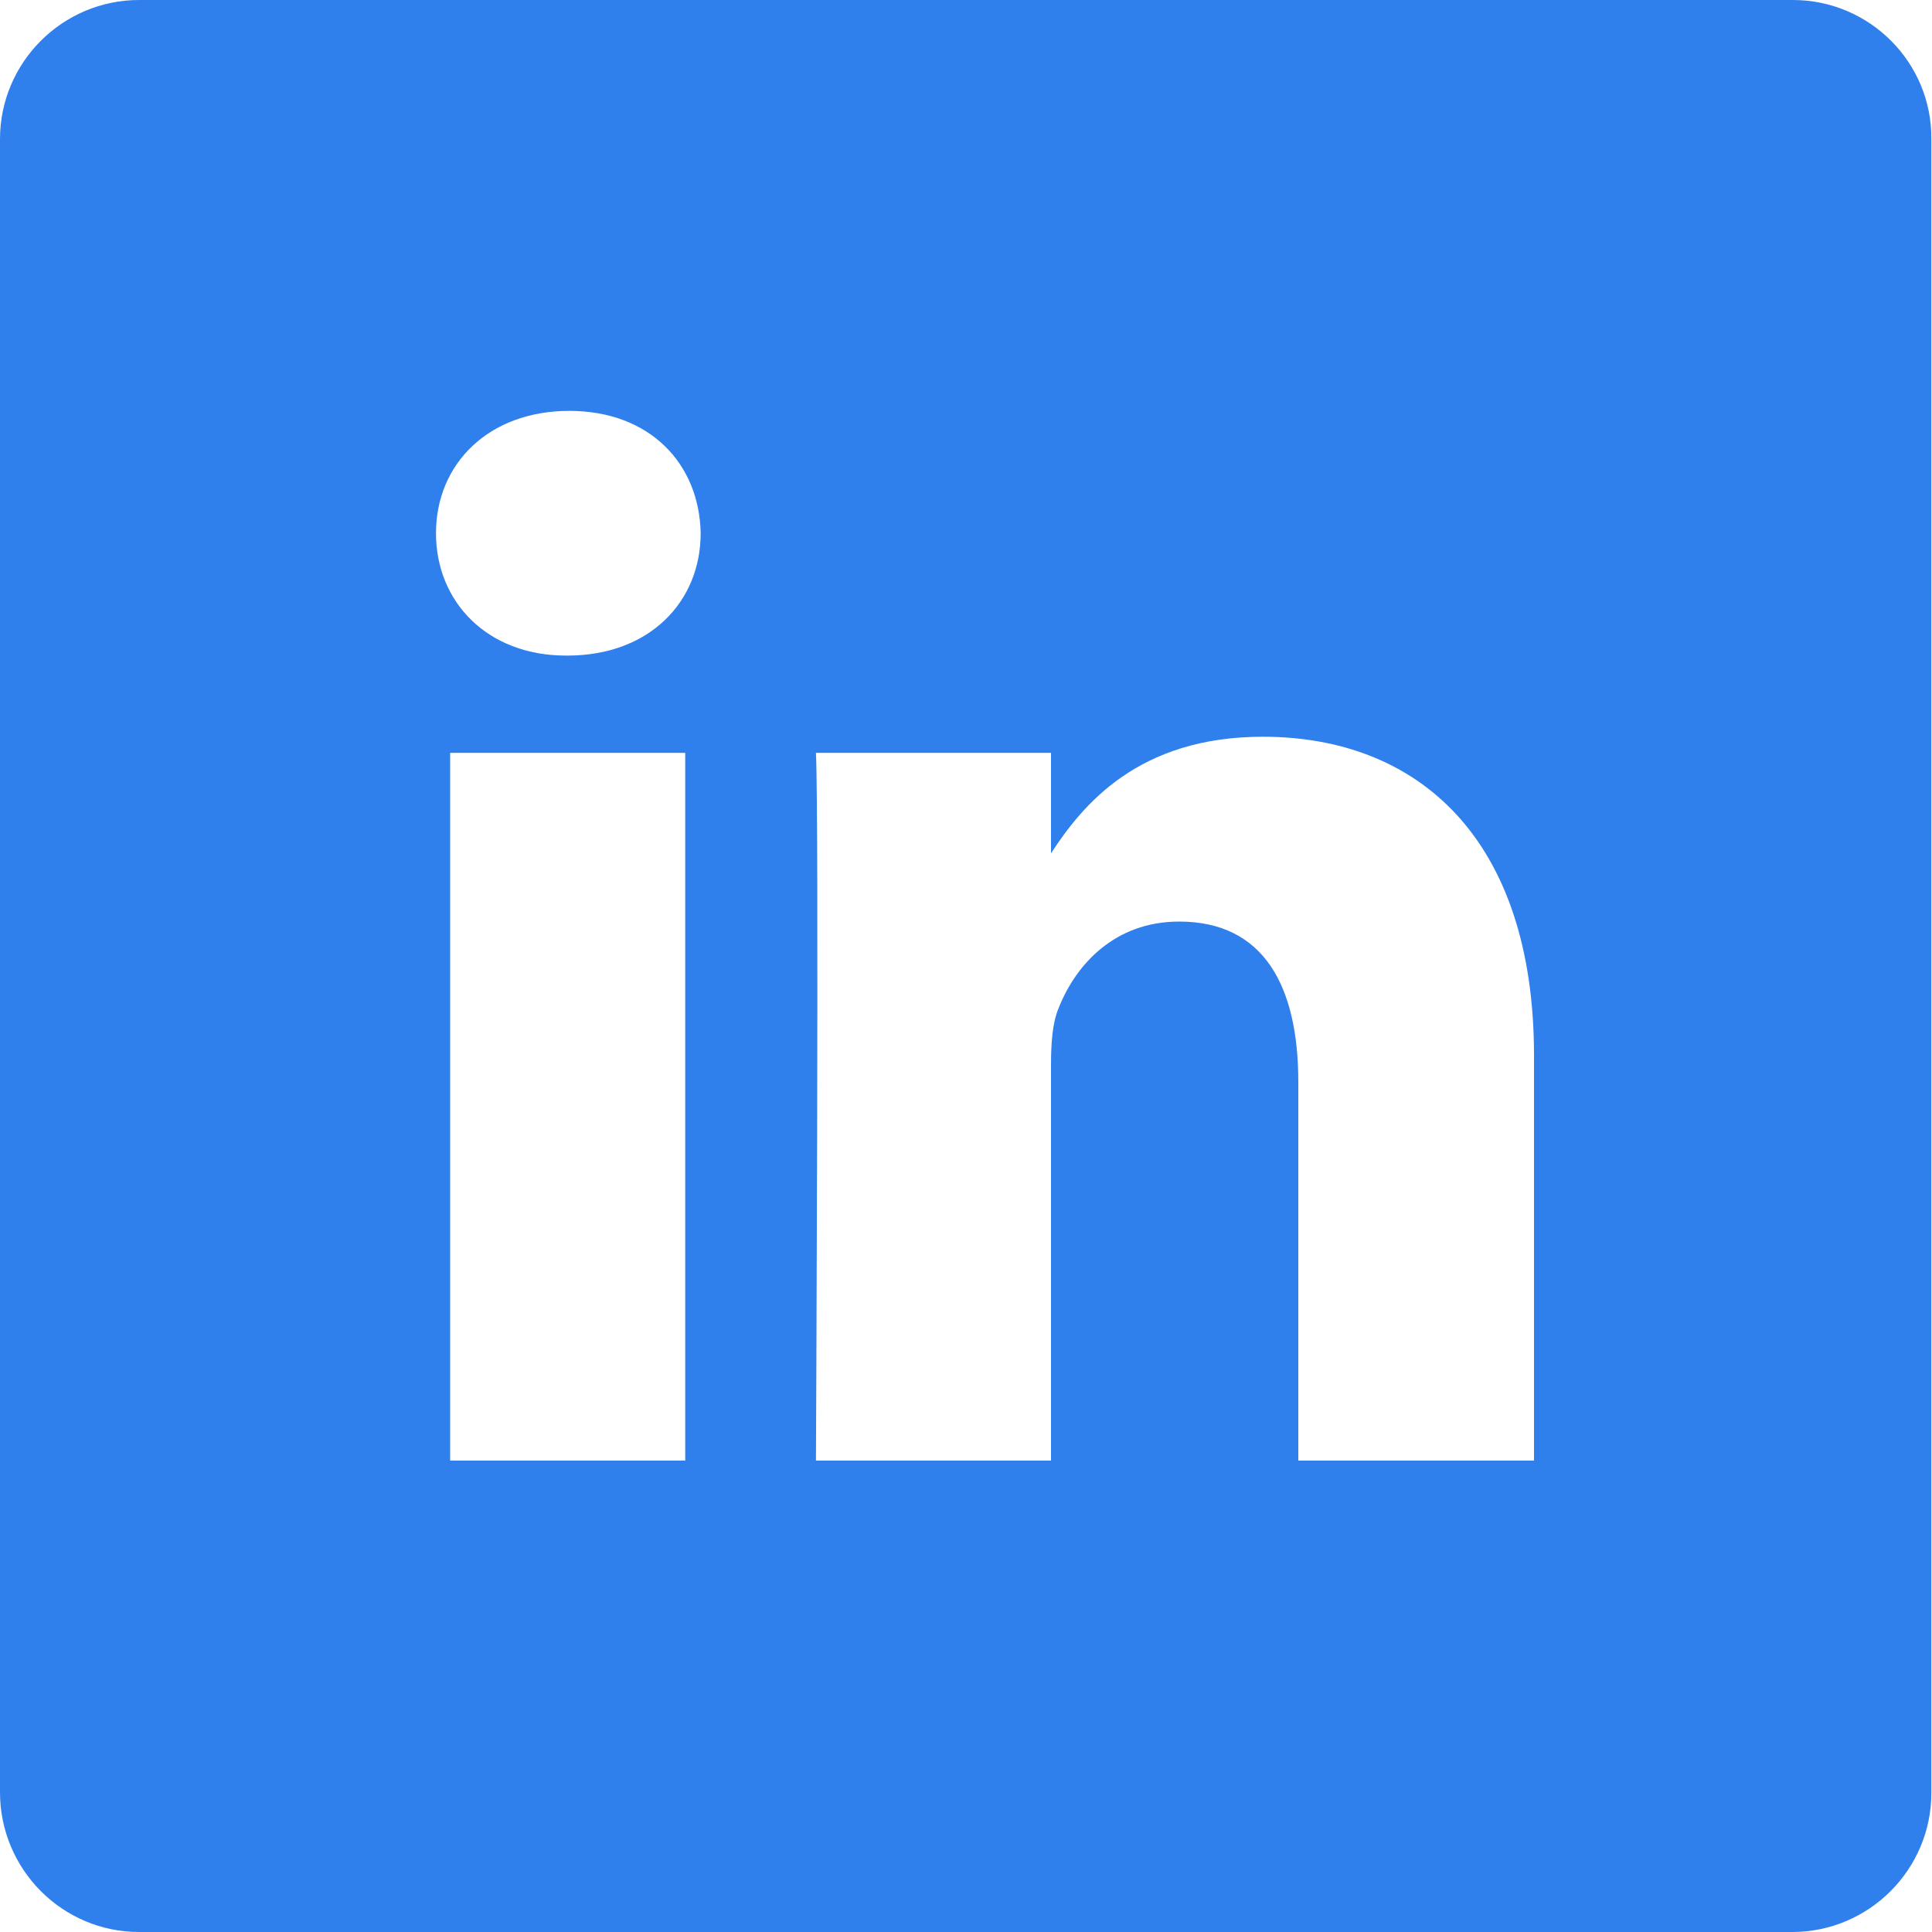
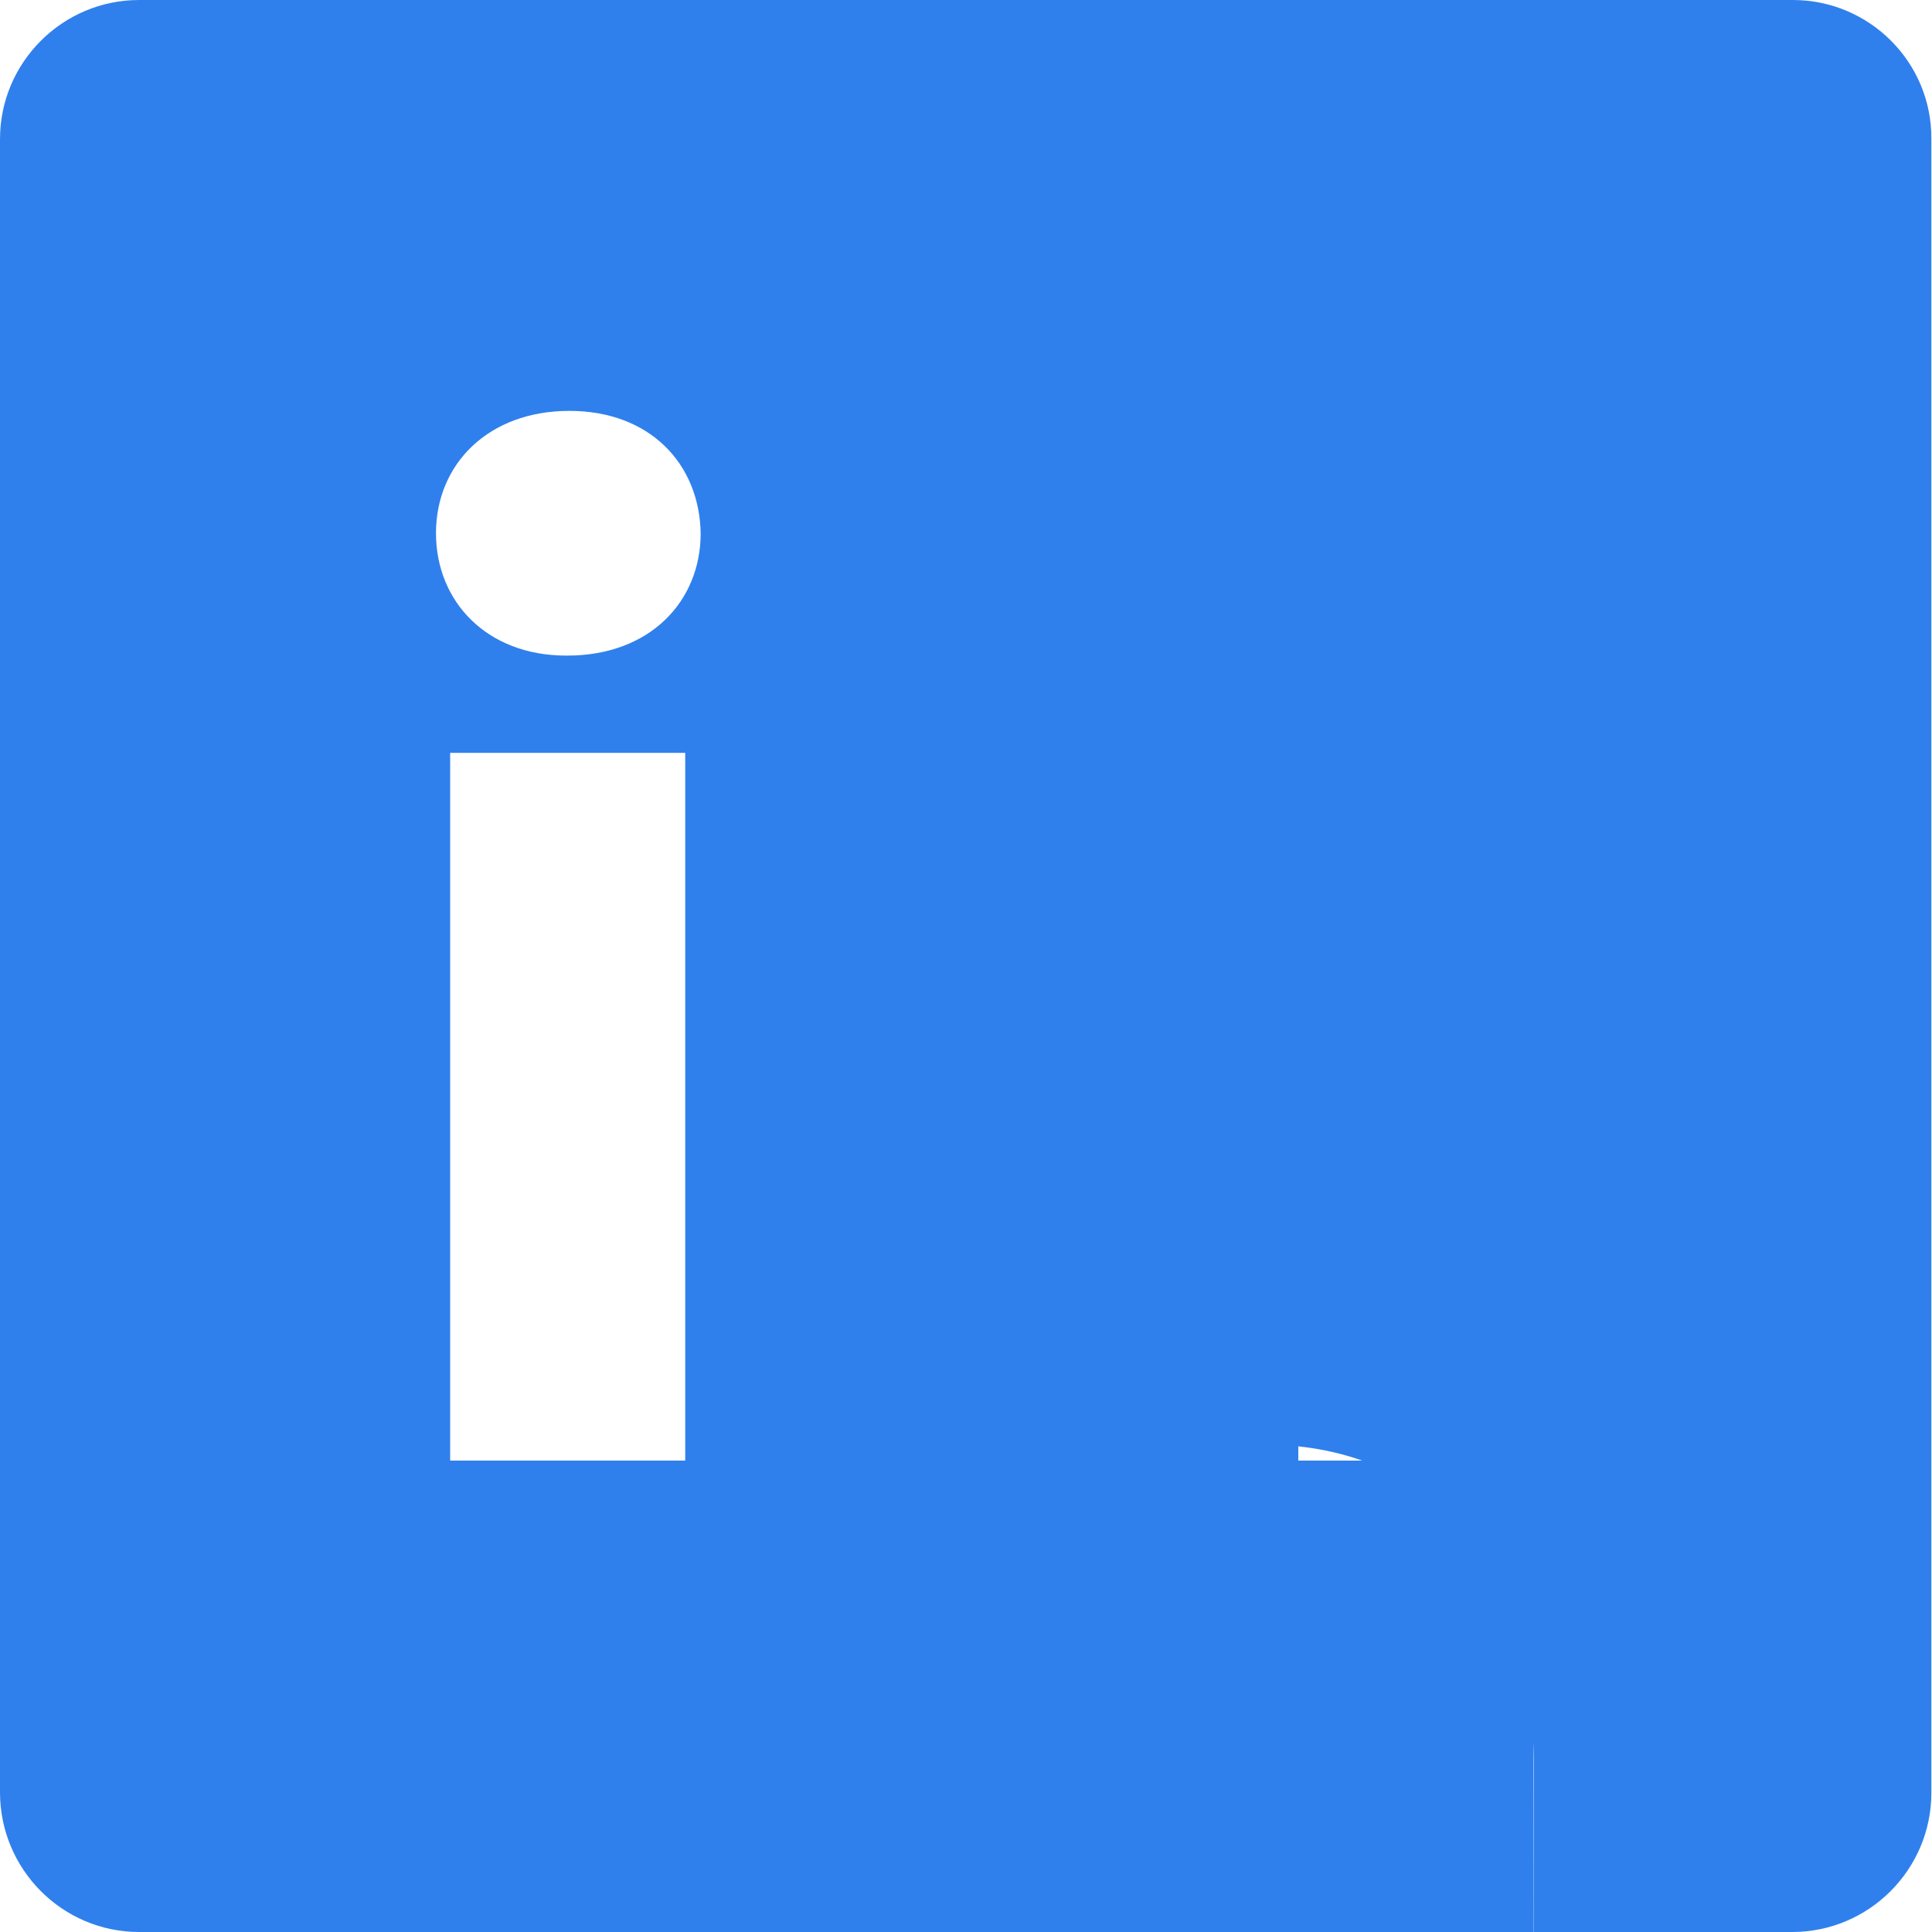
<svg xmlns="http://www.w3.org/2000/svg" id="Layer_1" viewBox="0 0 30 30" style="enable-background:new 0 0 30 30;">
  <style>.st0{fill:#2F80ED;}</style>
-   <path class="st0" d="M-21.66.0h-26.69C-49.26.0-50 .74-50 1.66v26.69c0 .91.74 1.65 1.66 1.65h14.37V18.4h-3.9v-4.54h3.9v-3.34c0-3.88 2.37-5.98 5.82-5.98 1.66.0 3.08.12 3.49.18v4.05h-2.38c-1.88.0-2.24.89-2.24 2.21v2.89h4.5l-.59 4.54h-3.91V30h7.63c.91.0 1.66-.74 1.66-1.66V1.65C-20 .74-20.74.0-21.66.0z" />
-   <path class="st0" d="M27.84.0H2.16C.97.0.0.97.0 2.16v25.67C0 29.03.97 30 2.16 30h25.67c1.19.0 2.16-.97 2.16-2.16V2.16C30 .97 29.03.0 27.84.0zM10.64 22.68H6.99V11.69h3.65V22.68zM8.81 10.18H8.79c-1.23.0-2.02-.84-2.02-1.9.0-1.08.82-1.9 2.07-1.9s2.02.82 2.04 1.9C10.88 9.34 10.09 10.18 8.81 10.18zm15 12.5h-3.65V16.8c0-1.48-.53-2.49-1.85-2.49-1.01.0-1.61.68-1.87 1.34-.1.23-.12.56-.12.89v6.14h-3.65s.05-9.96.0-10.99h3.65v1.56c.49-.75 1.35-1.81 3.29-1.81 2.4.0 4.21 1.57 4.21 4.95v6.29z" />
+   <path class="st0" d="M27.84.0H2.16C.97.0.0.97.0 2.16v25.67C0 29.03.97 30 2.16 30h25.67c1.19.0 2.16-.97 2.16-2.16V2.16C30 .97 29.03.0 27.84.0zM10.64 22.68H6.99V11.69h3.65V22.68zM8.81 10.18H8.79c-1.23.0-2.02-.84-2.02-1.9.0-1.08.82-1.9 2.07-1.9s2.02.82 2.04 1.9C10.88 9.34 10.09 10.18 8.81 10.18zm15 12.5h-3.65V16.8c0-1.48-.53-2.49-1.85-2.49-1.01.0-1.61.68-1.87 1.34-.1.23-.12.56-.12.89v6.14h-3.65h3.65v1.56c.49-.75 1.35-1.81 3.29-1.81 2.4.0 4.21 1.57 4.21 4.95v6.29z" />
</svg>